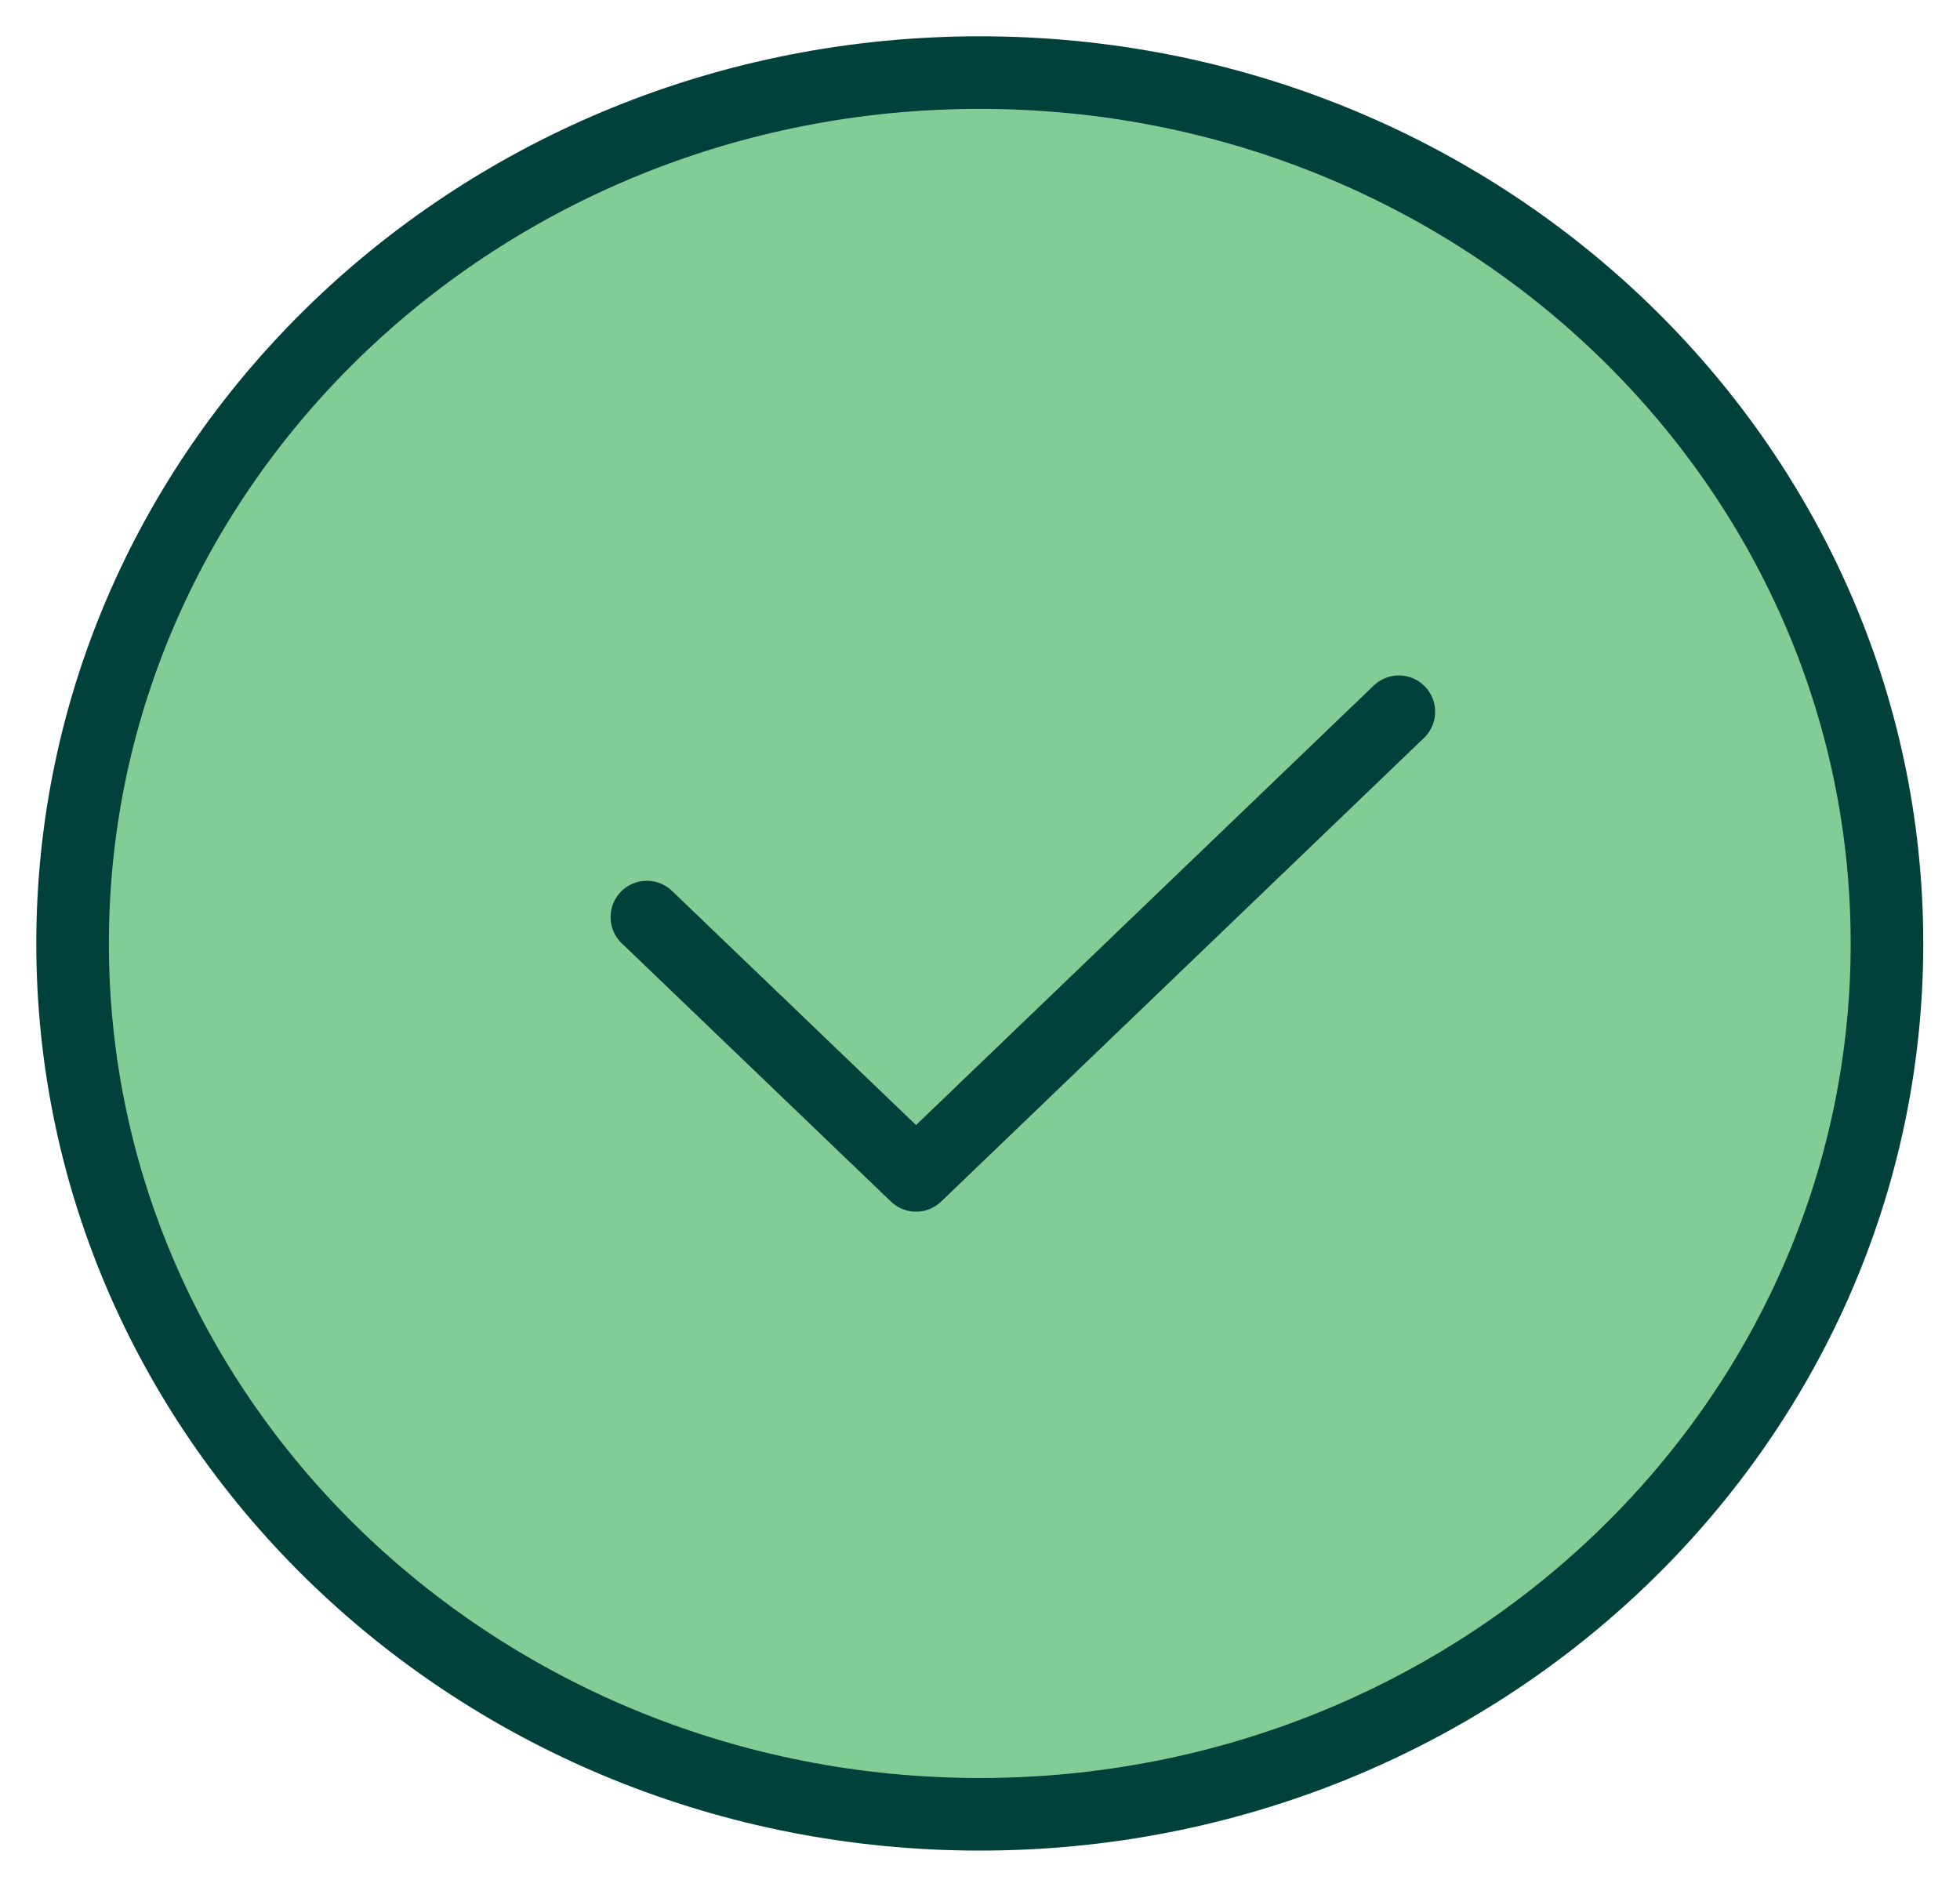
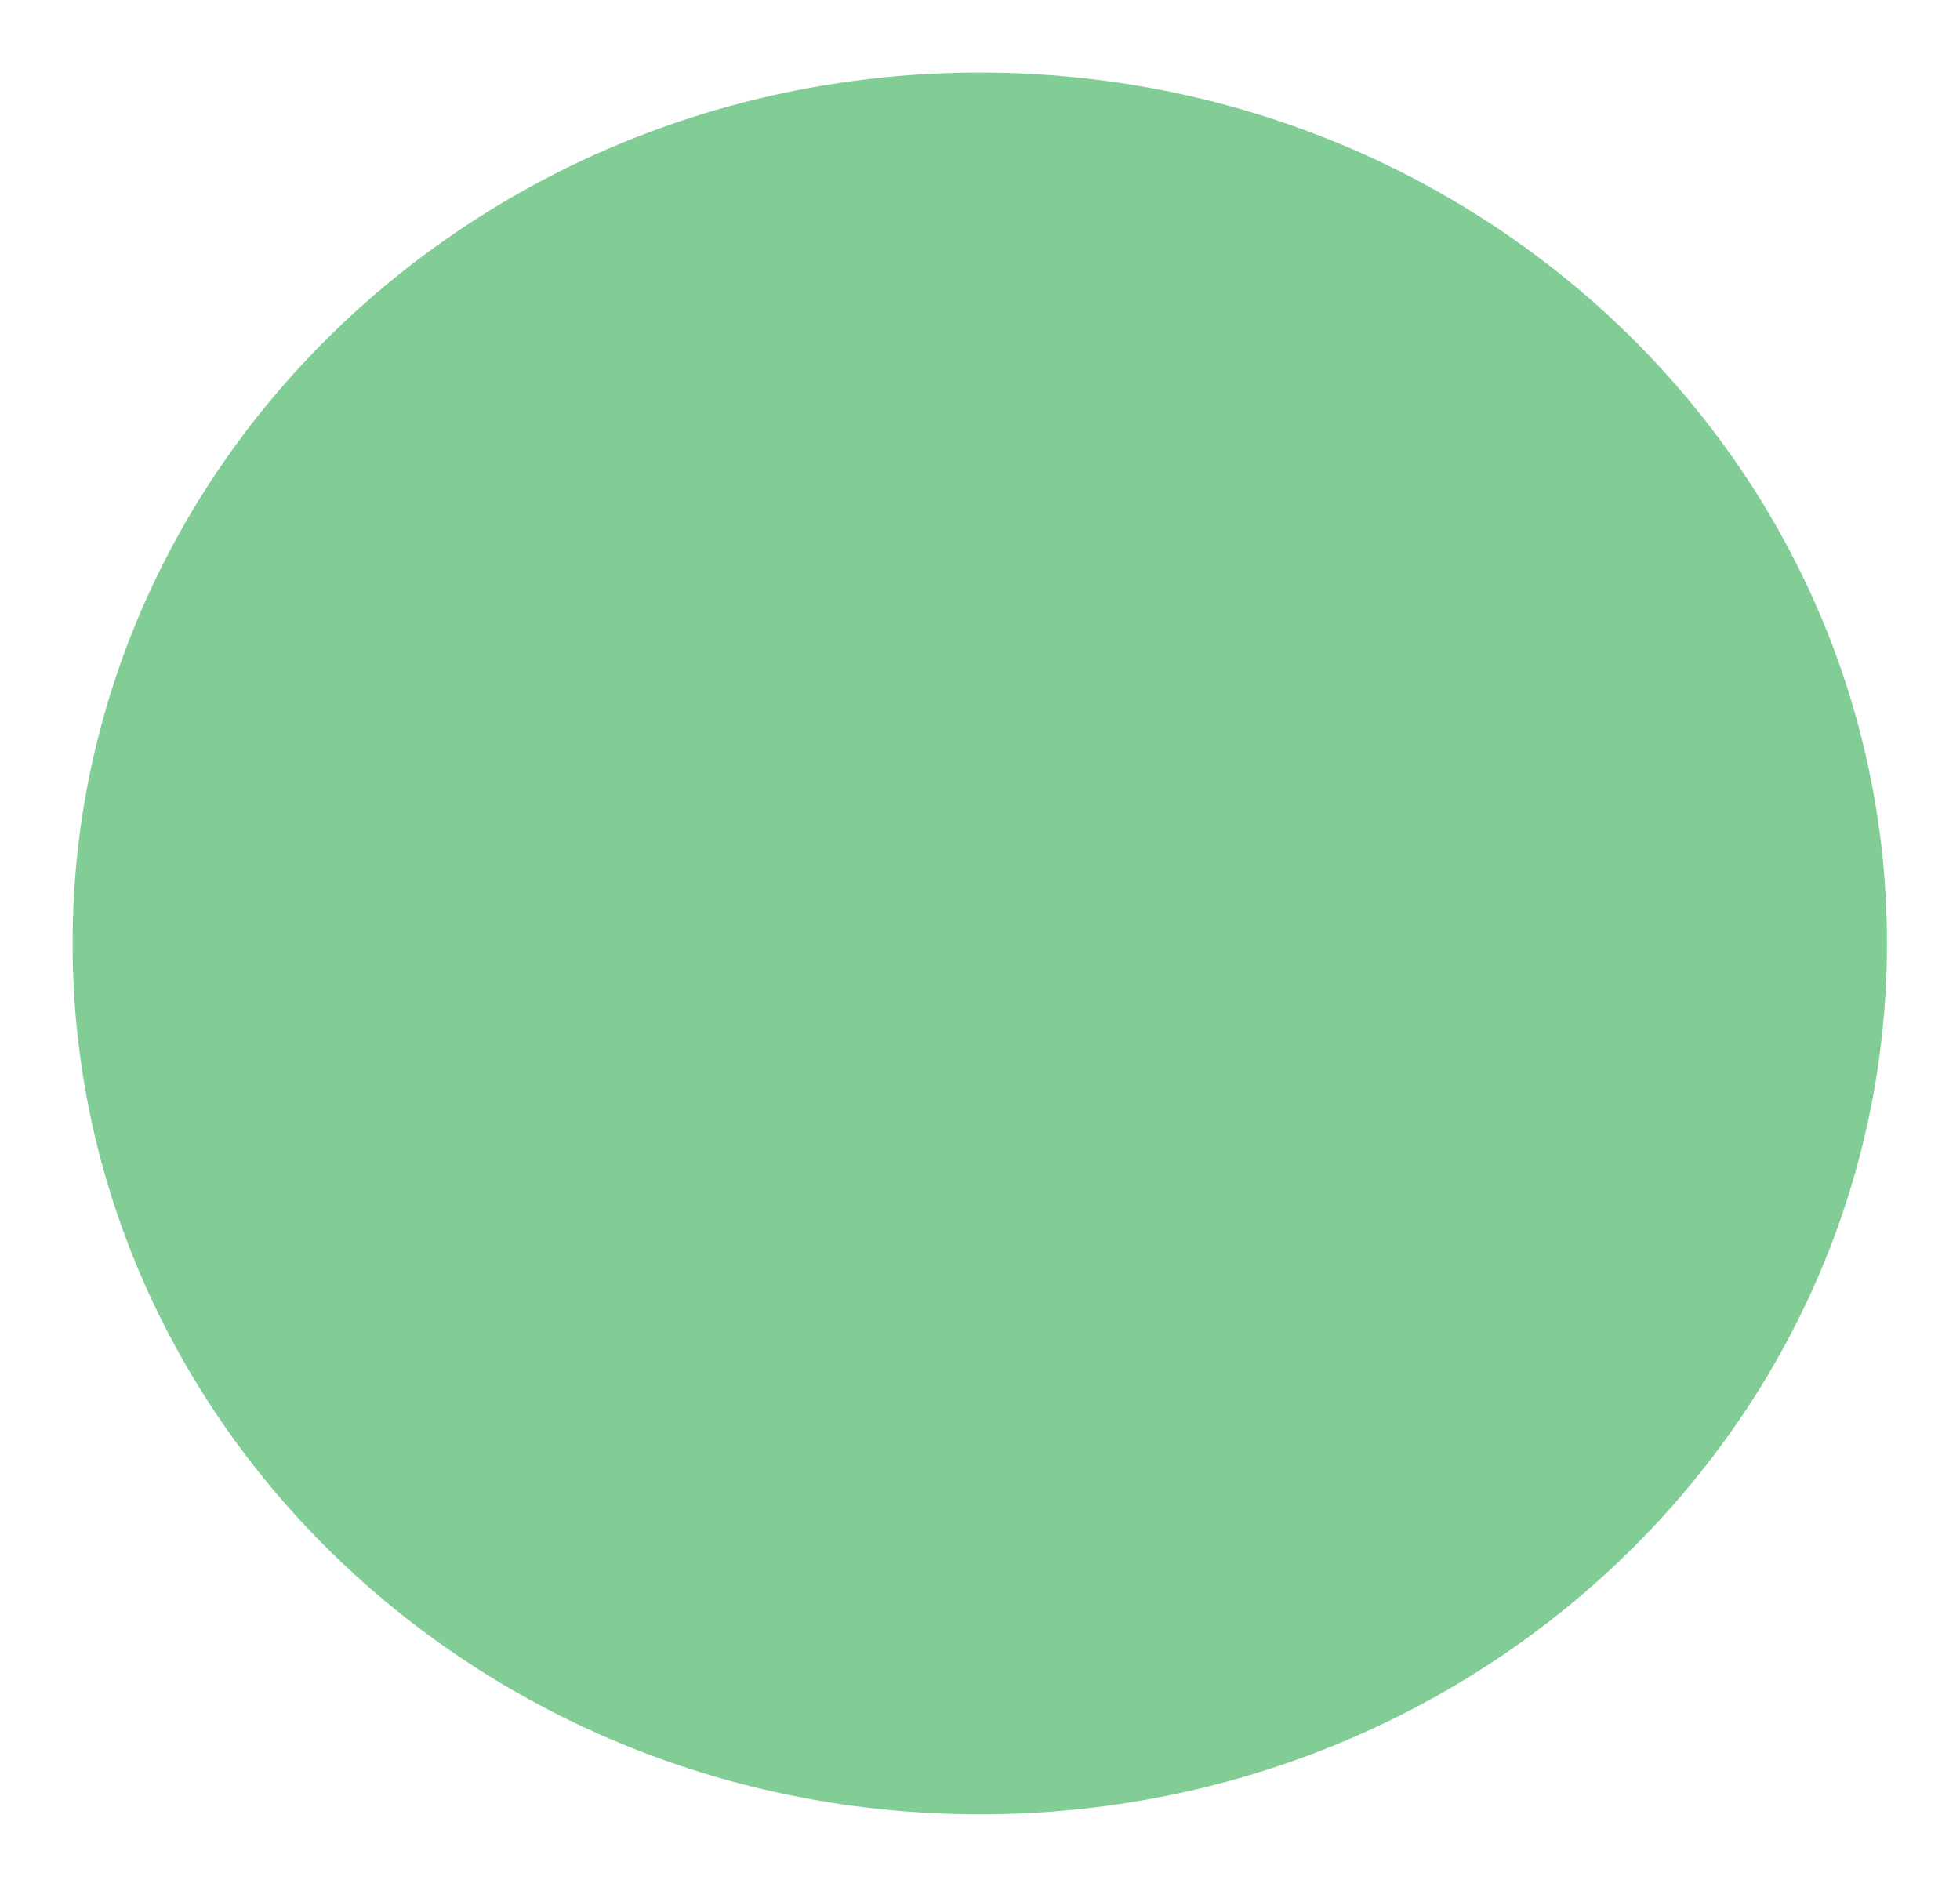
<svg xmlns="http://www.w3.org/2000/svg" width="27" height="26" viewBox="0 0 27 26" fill="none">
-   <path d="M8.911 12.634L12.619 16.192L19.27 9.805" fill="#82CD96" />
  <path d="M13.497 24.994C20.399 24.994 25.994 19.623 25.994 12.997C25.994 6.371 20.399 1 13.497 1C6.595 1 1 6.371 1 12.997C1 19.623 6.595 24.994 13.497 24.994Z" fill="#82CD96" />
-   <path d="M8.911 12.634L12.619 16.192L19.27 9.805M25.994 12.997C25.994 19.623 20.399 24.994 13.497 24.994C6.595 24.994 1 19.623 1 12.997C1 6.371 6.595 1 13.497 1C20.399 1 25.994 6.371 25.994 12.997Z" stroke="#00413C" stroke-miterlimit="10" stroke-linecap="round" stroke-linejoin="round" />
</svg>